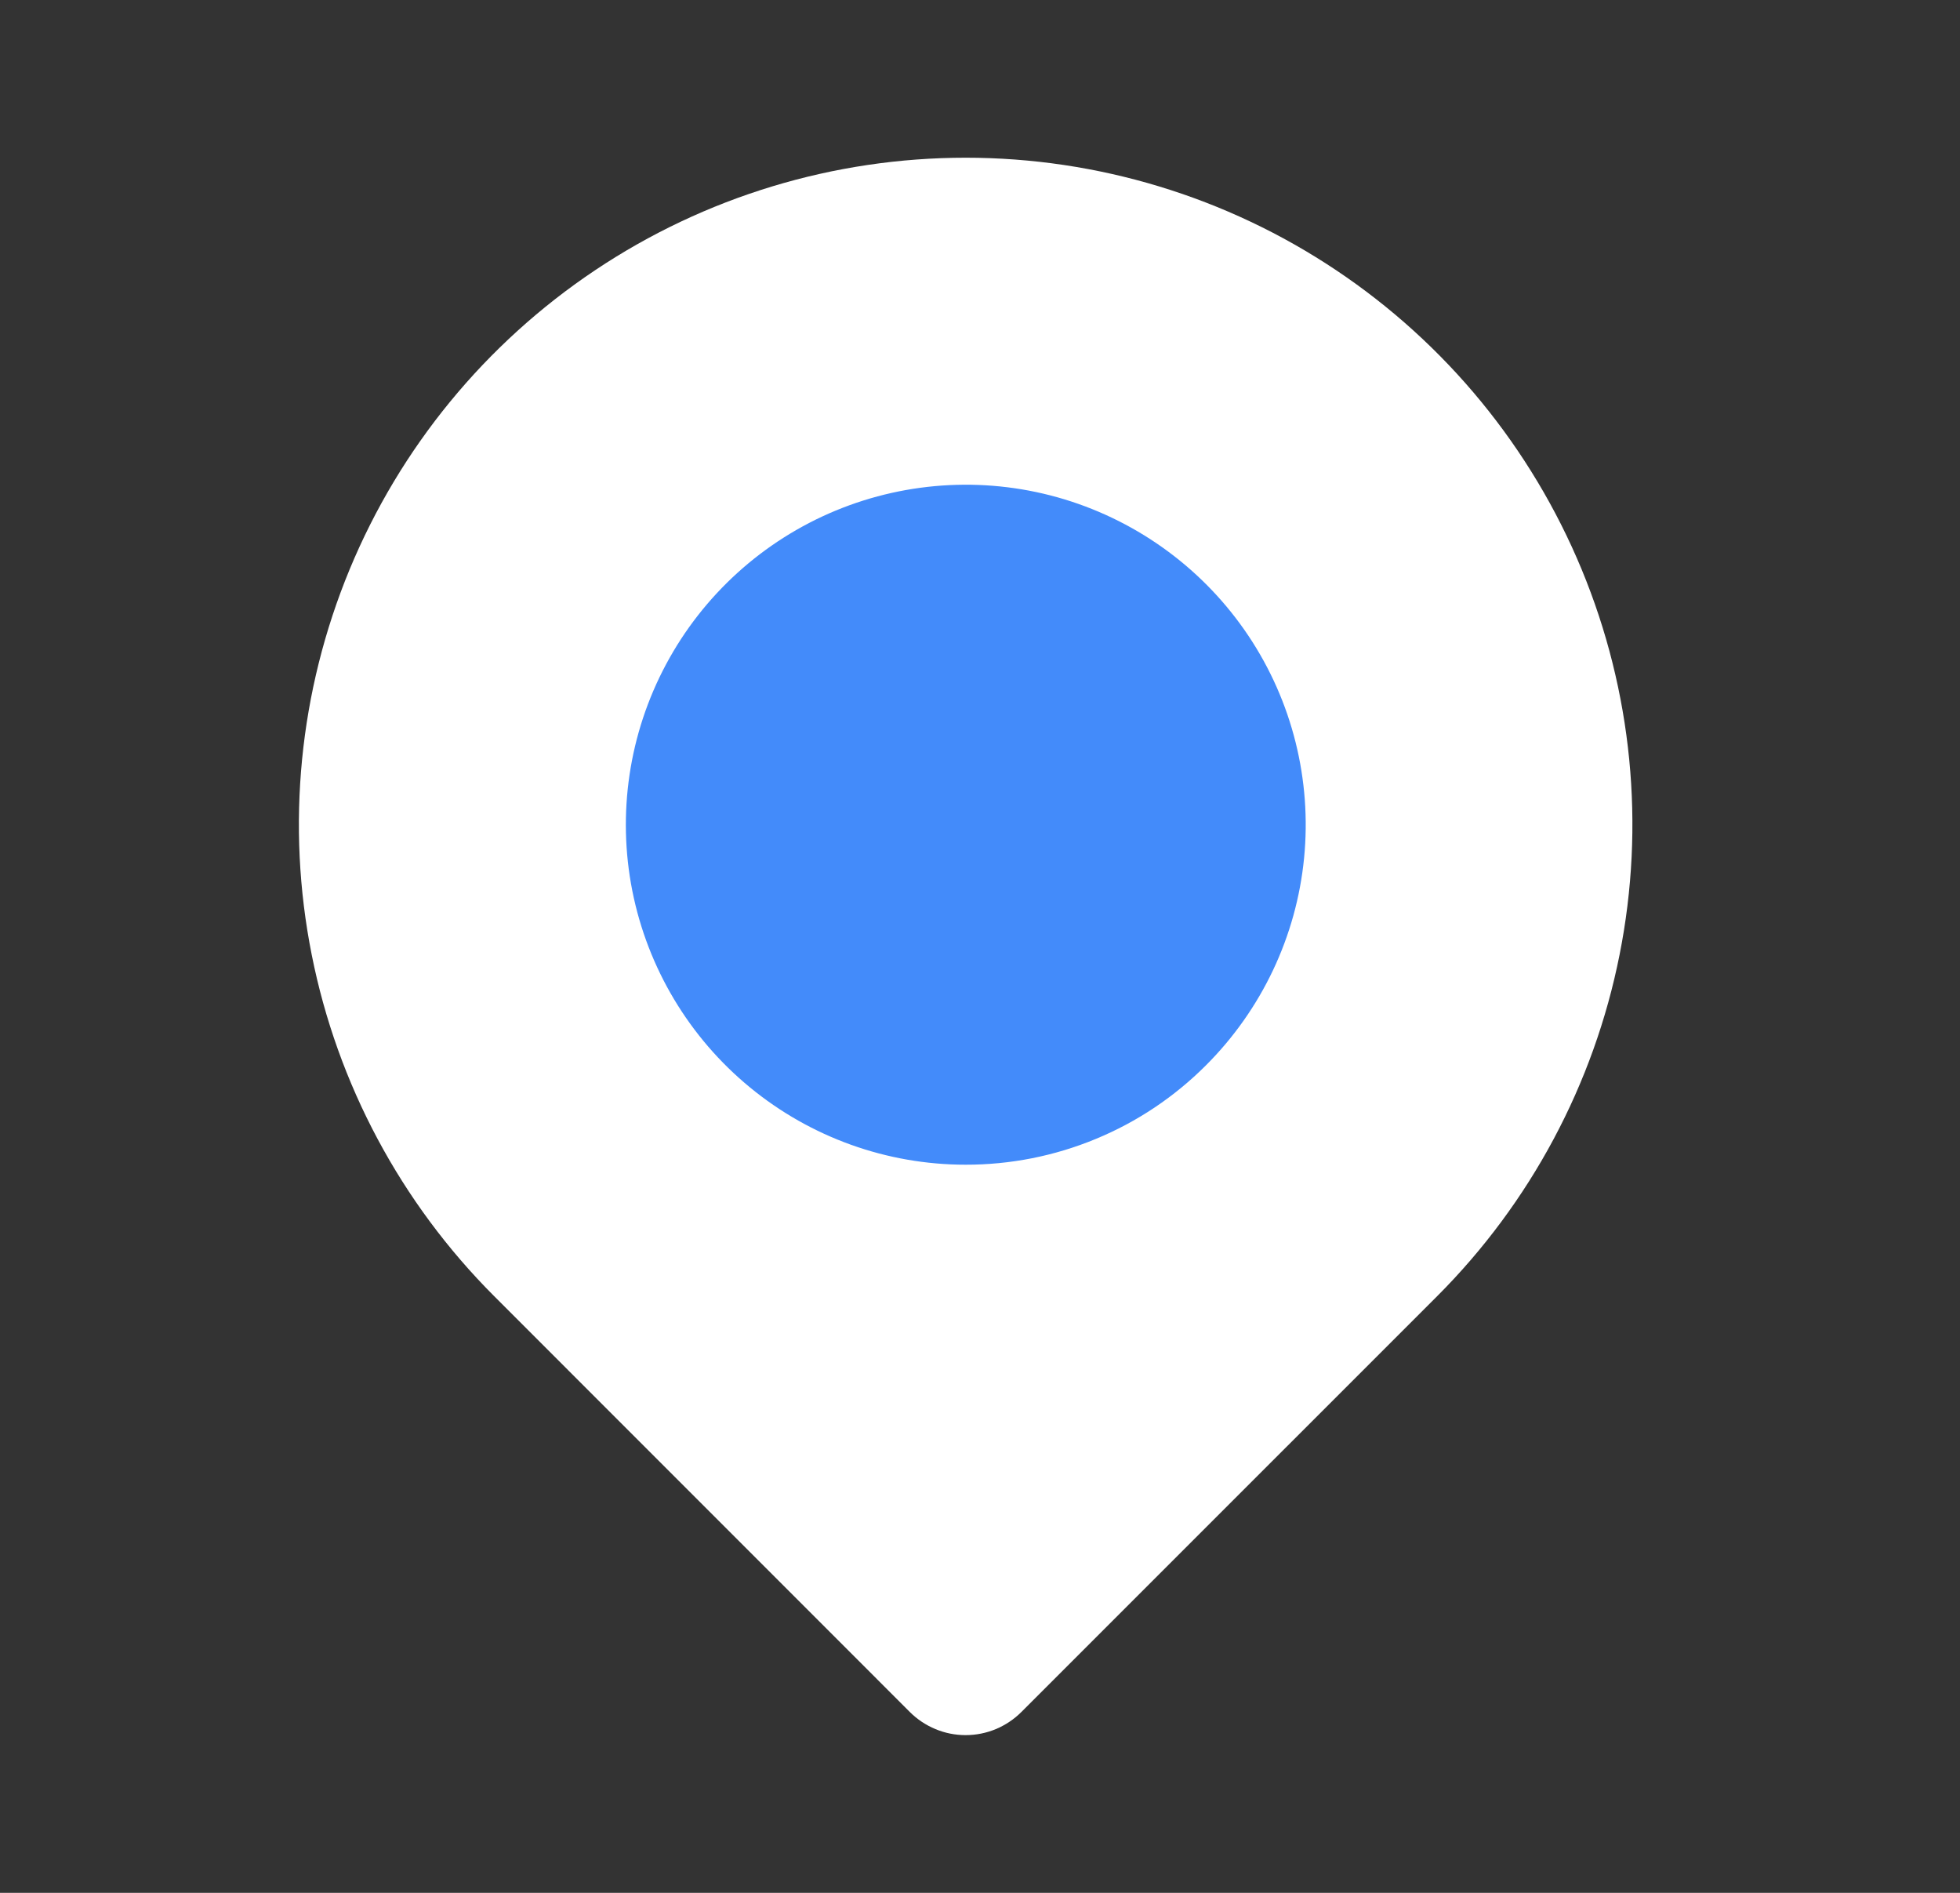
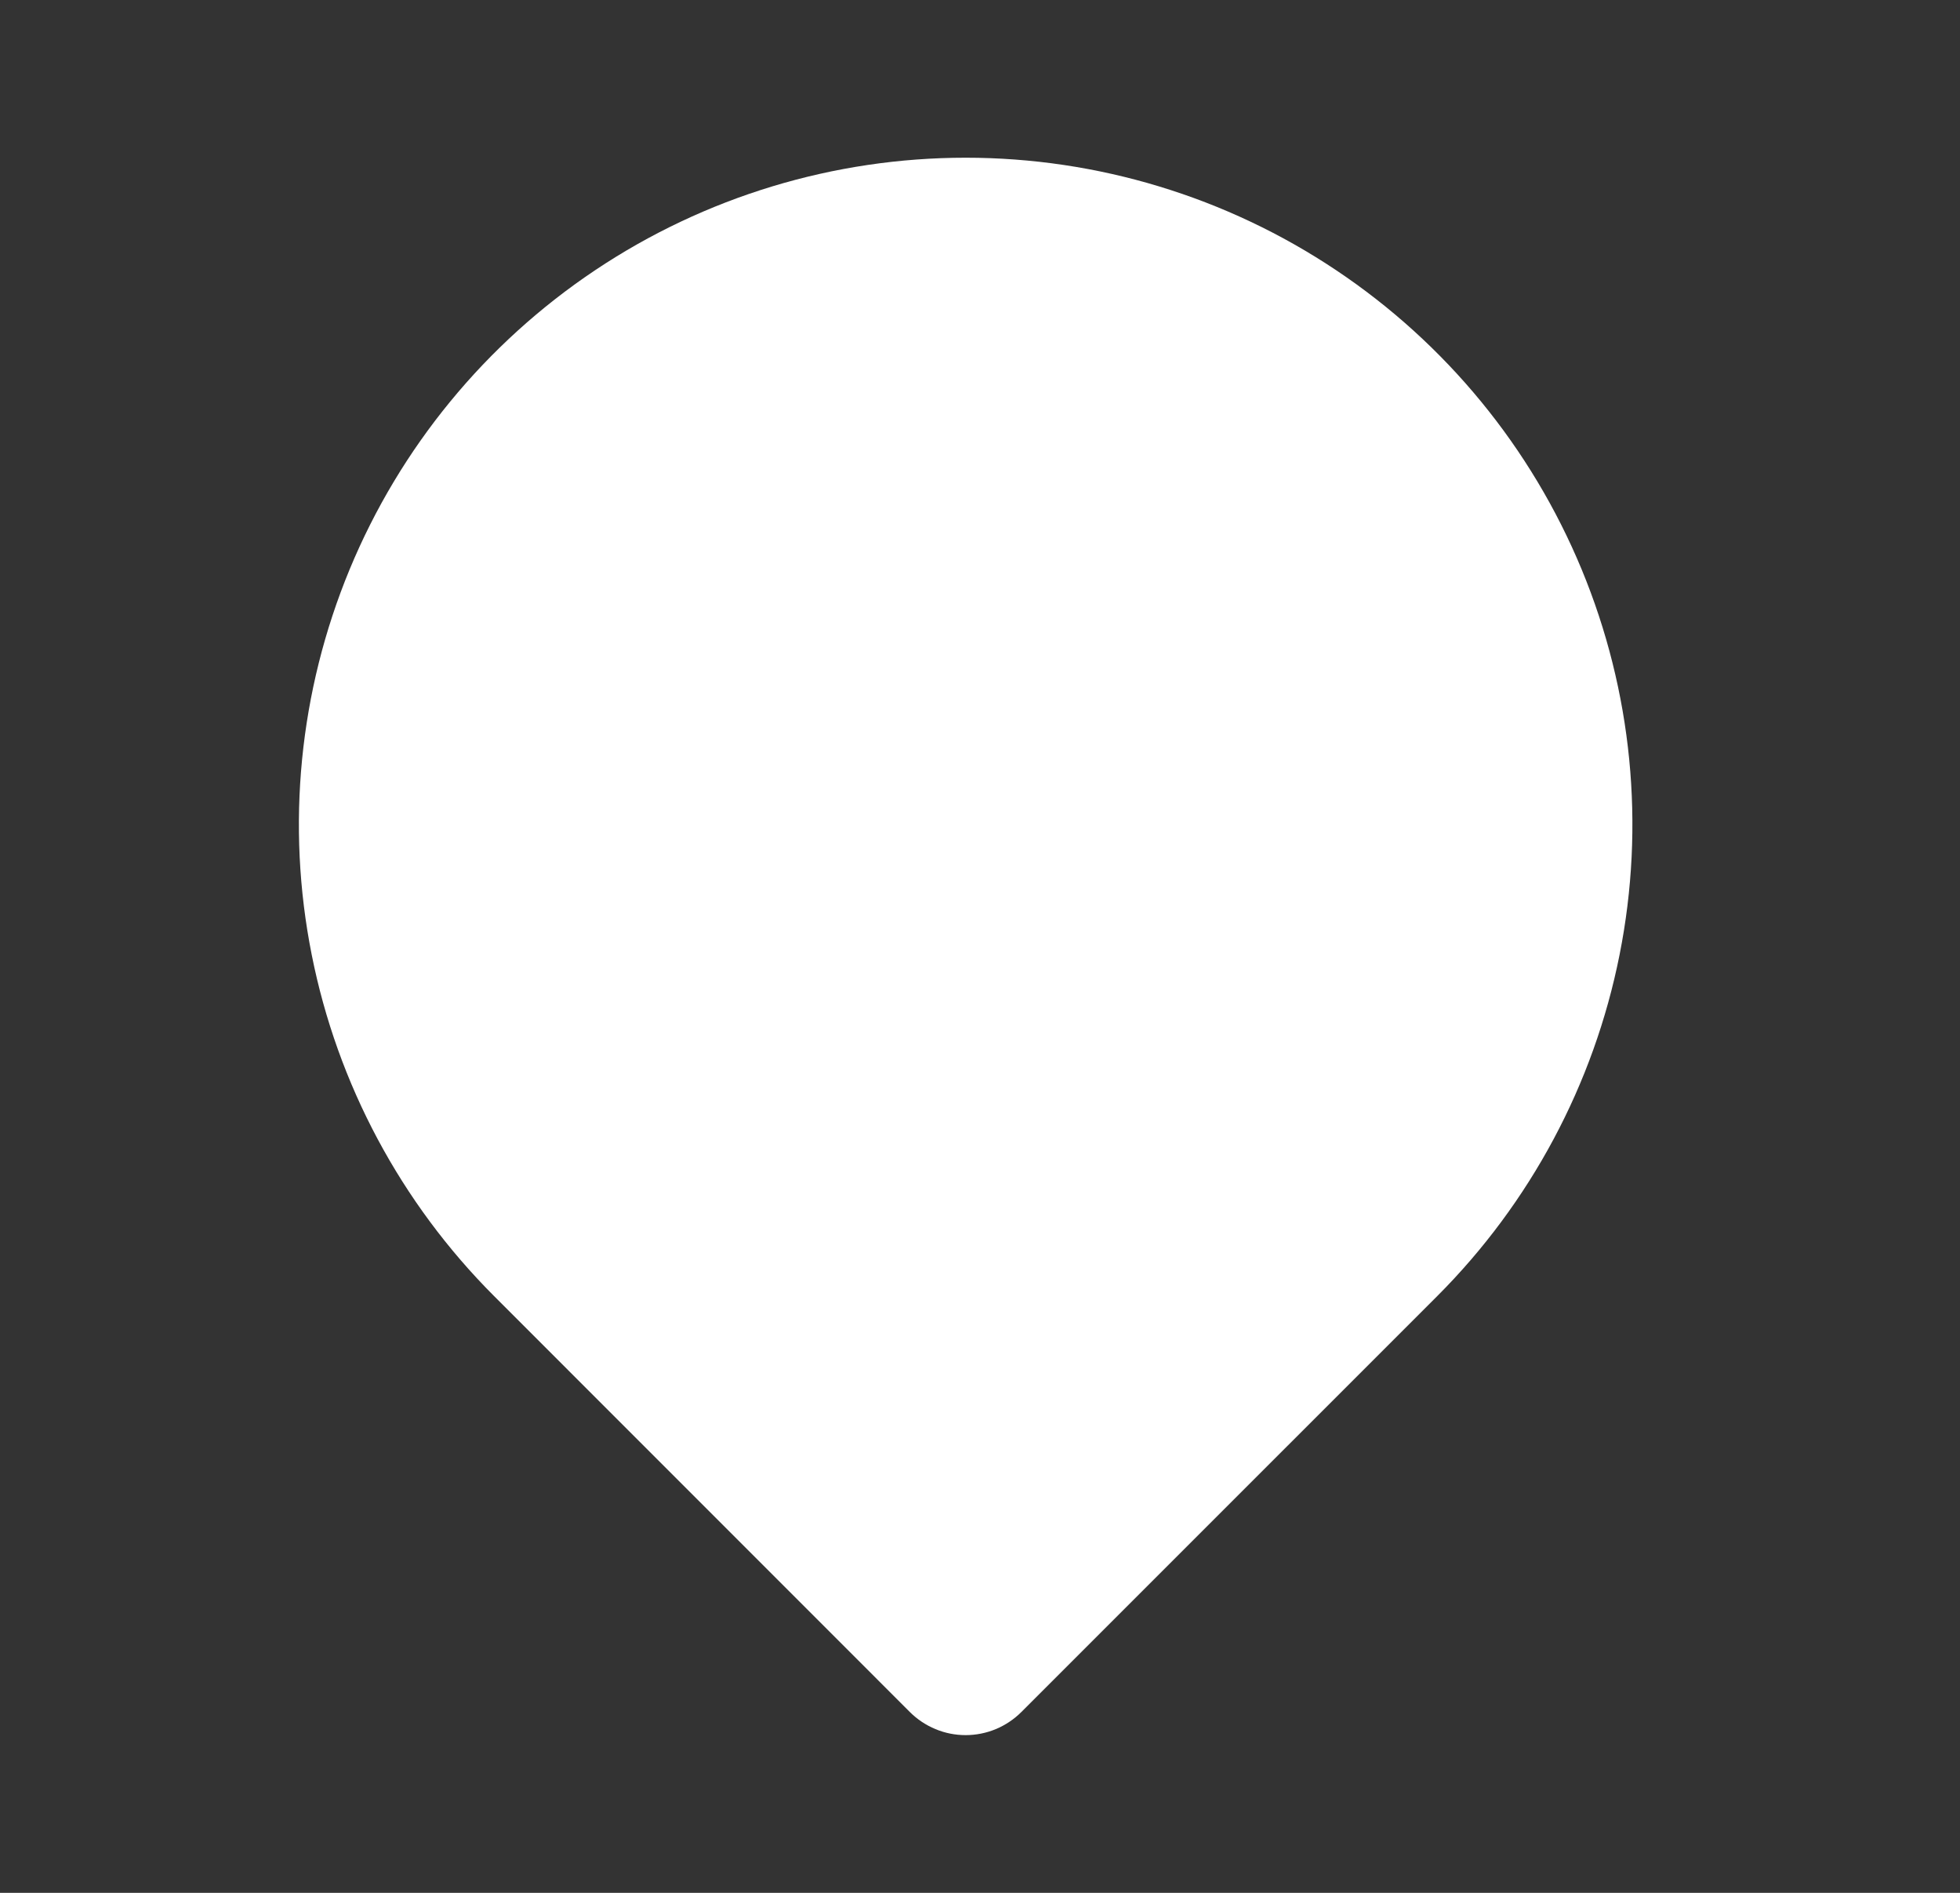
<svg xmlns="http://www.w3.org/2000/svg" width="29" height="28" viewBox="0 0 29 28" fill="none">
  <rect x="0" y="0" width="29" height="28" fill="#333333" stroke="none" />
  <path d="M14.287 25.667C14.134 25.667 13.982 25.637 13.841 25.578C13.699 25.519 13.57 25.433 13.462 25.325L7.312 19.174C5.932 17.794 4.992 16.037 4.612 14.123C4.231 12.209 4.427 10.226 5.173 8.423C5.92 6.62 7.185 5.08 8.807 3.996C10.429 2.912 12.337 2.333 14.288 2.333C16.239 2.333 18.146 2.912 19.768 3.996C21.391 5.08 22.655 6.62 23.402 8.423C24.149 10.226 24.344 12.209 23.963 14.123C23.583 16.037 22.643 17.794 21.264 19.174L15.112 25.325C15.004 25.433 14.875 25.519 14.734 25.578C14.592 25.637 14.44 25.667 14.287 25.667Z" fill="white" />
-   <path d="M14.287 17.229C13.123 17.229 11.996 16.825 11.097 16.086C10.198 15.348 9.583 14.32 9.356 13.179C9.13 12.037 9.306 10.853 9.855 9.827C10.404 8.801 11.292 7.997 12.367 7.552C13.442 7.108 14.638 7.049 15.751 7.387C16.865 7.726 17.826 8.439 18.473 9.407C19.119 10.374 19.409 11.536 19.295 12.694C19.181 13.852 18.668 14.934 17.845 15.757C17.378 16.225 16.824 16.596 16.213 16.848C15.602 17.101 14.948 17.23 14.287 17.229Z" fill="#438BFA" />
</svg>